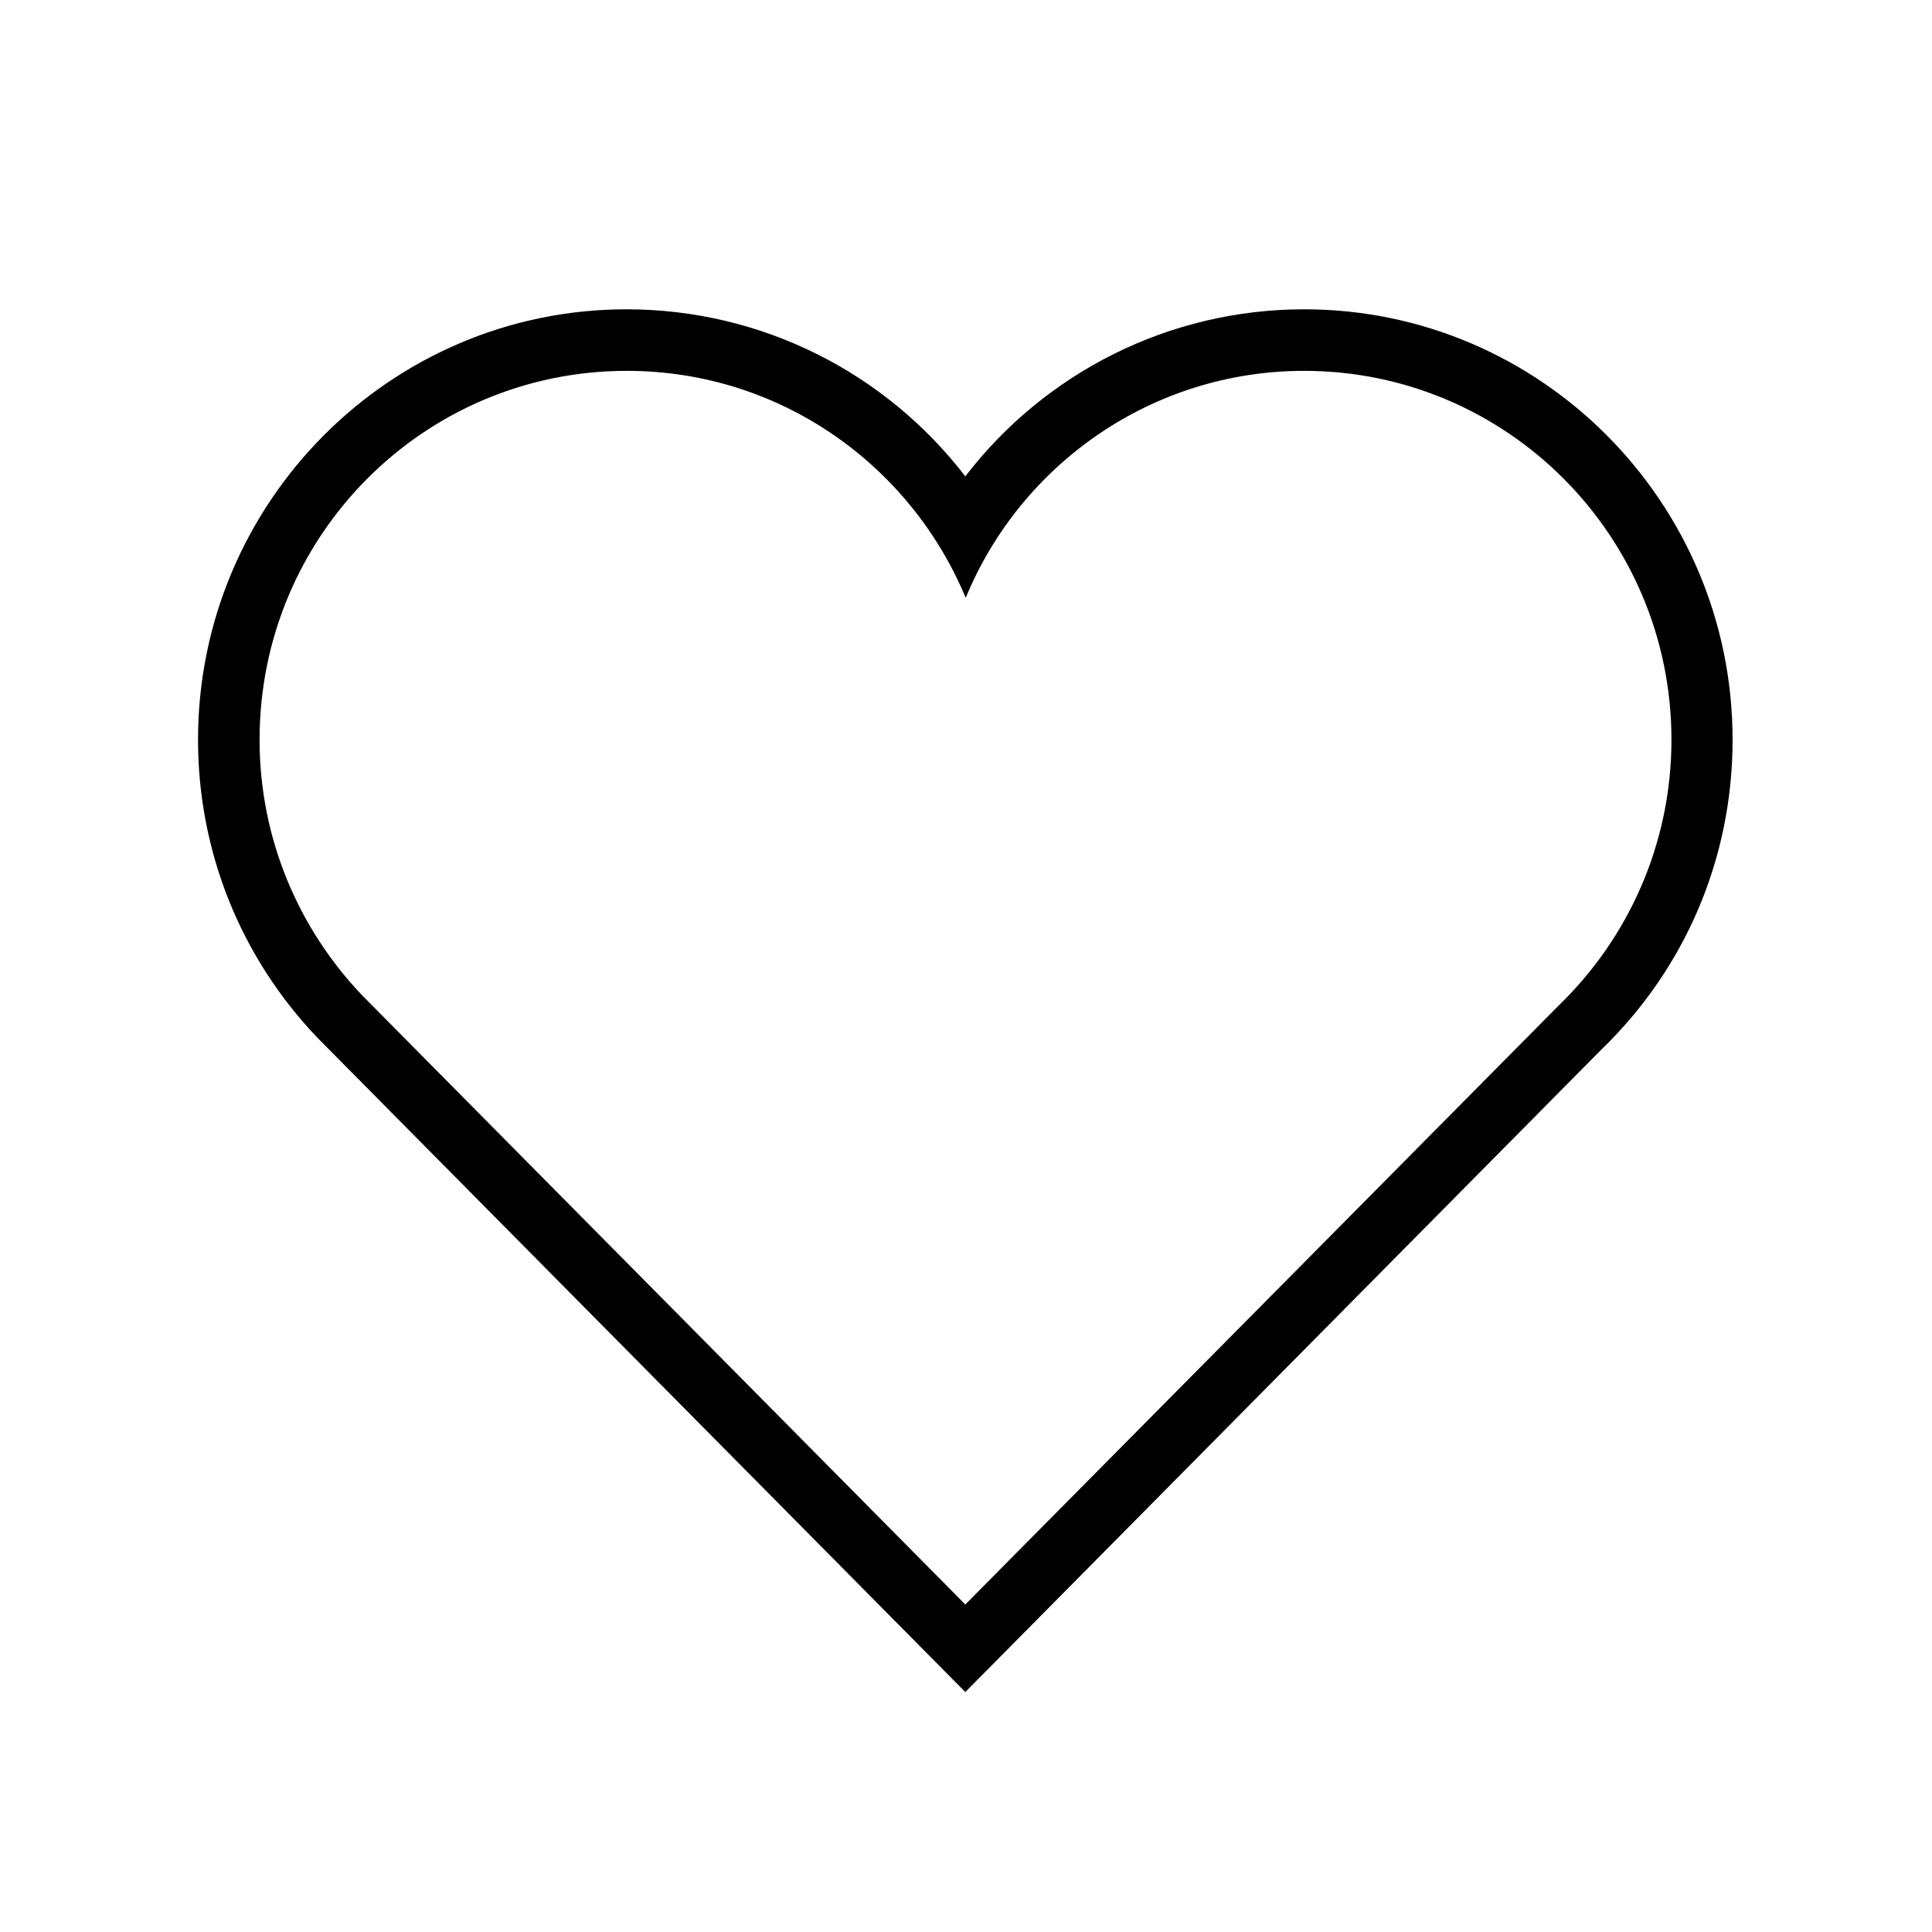
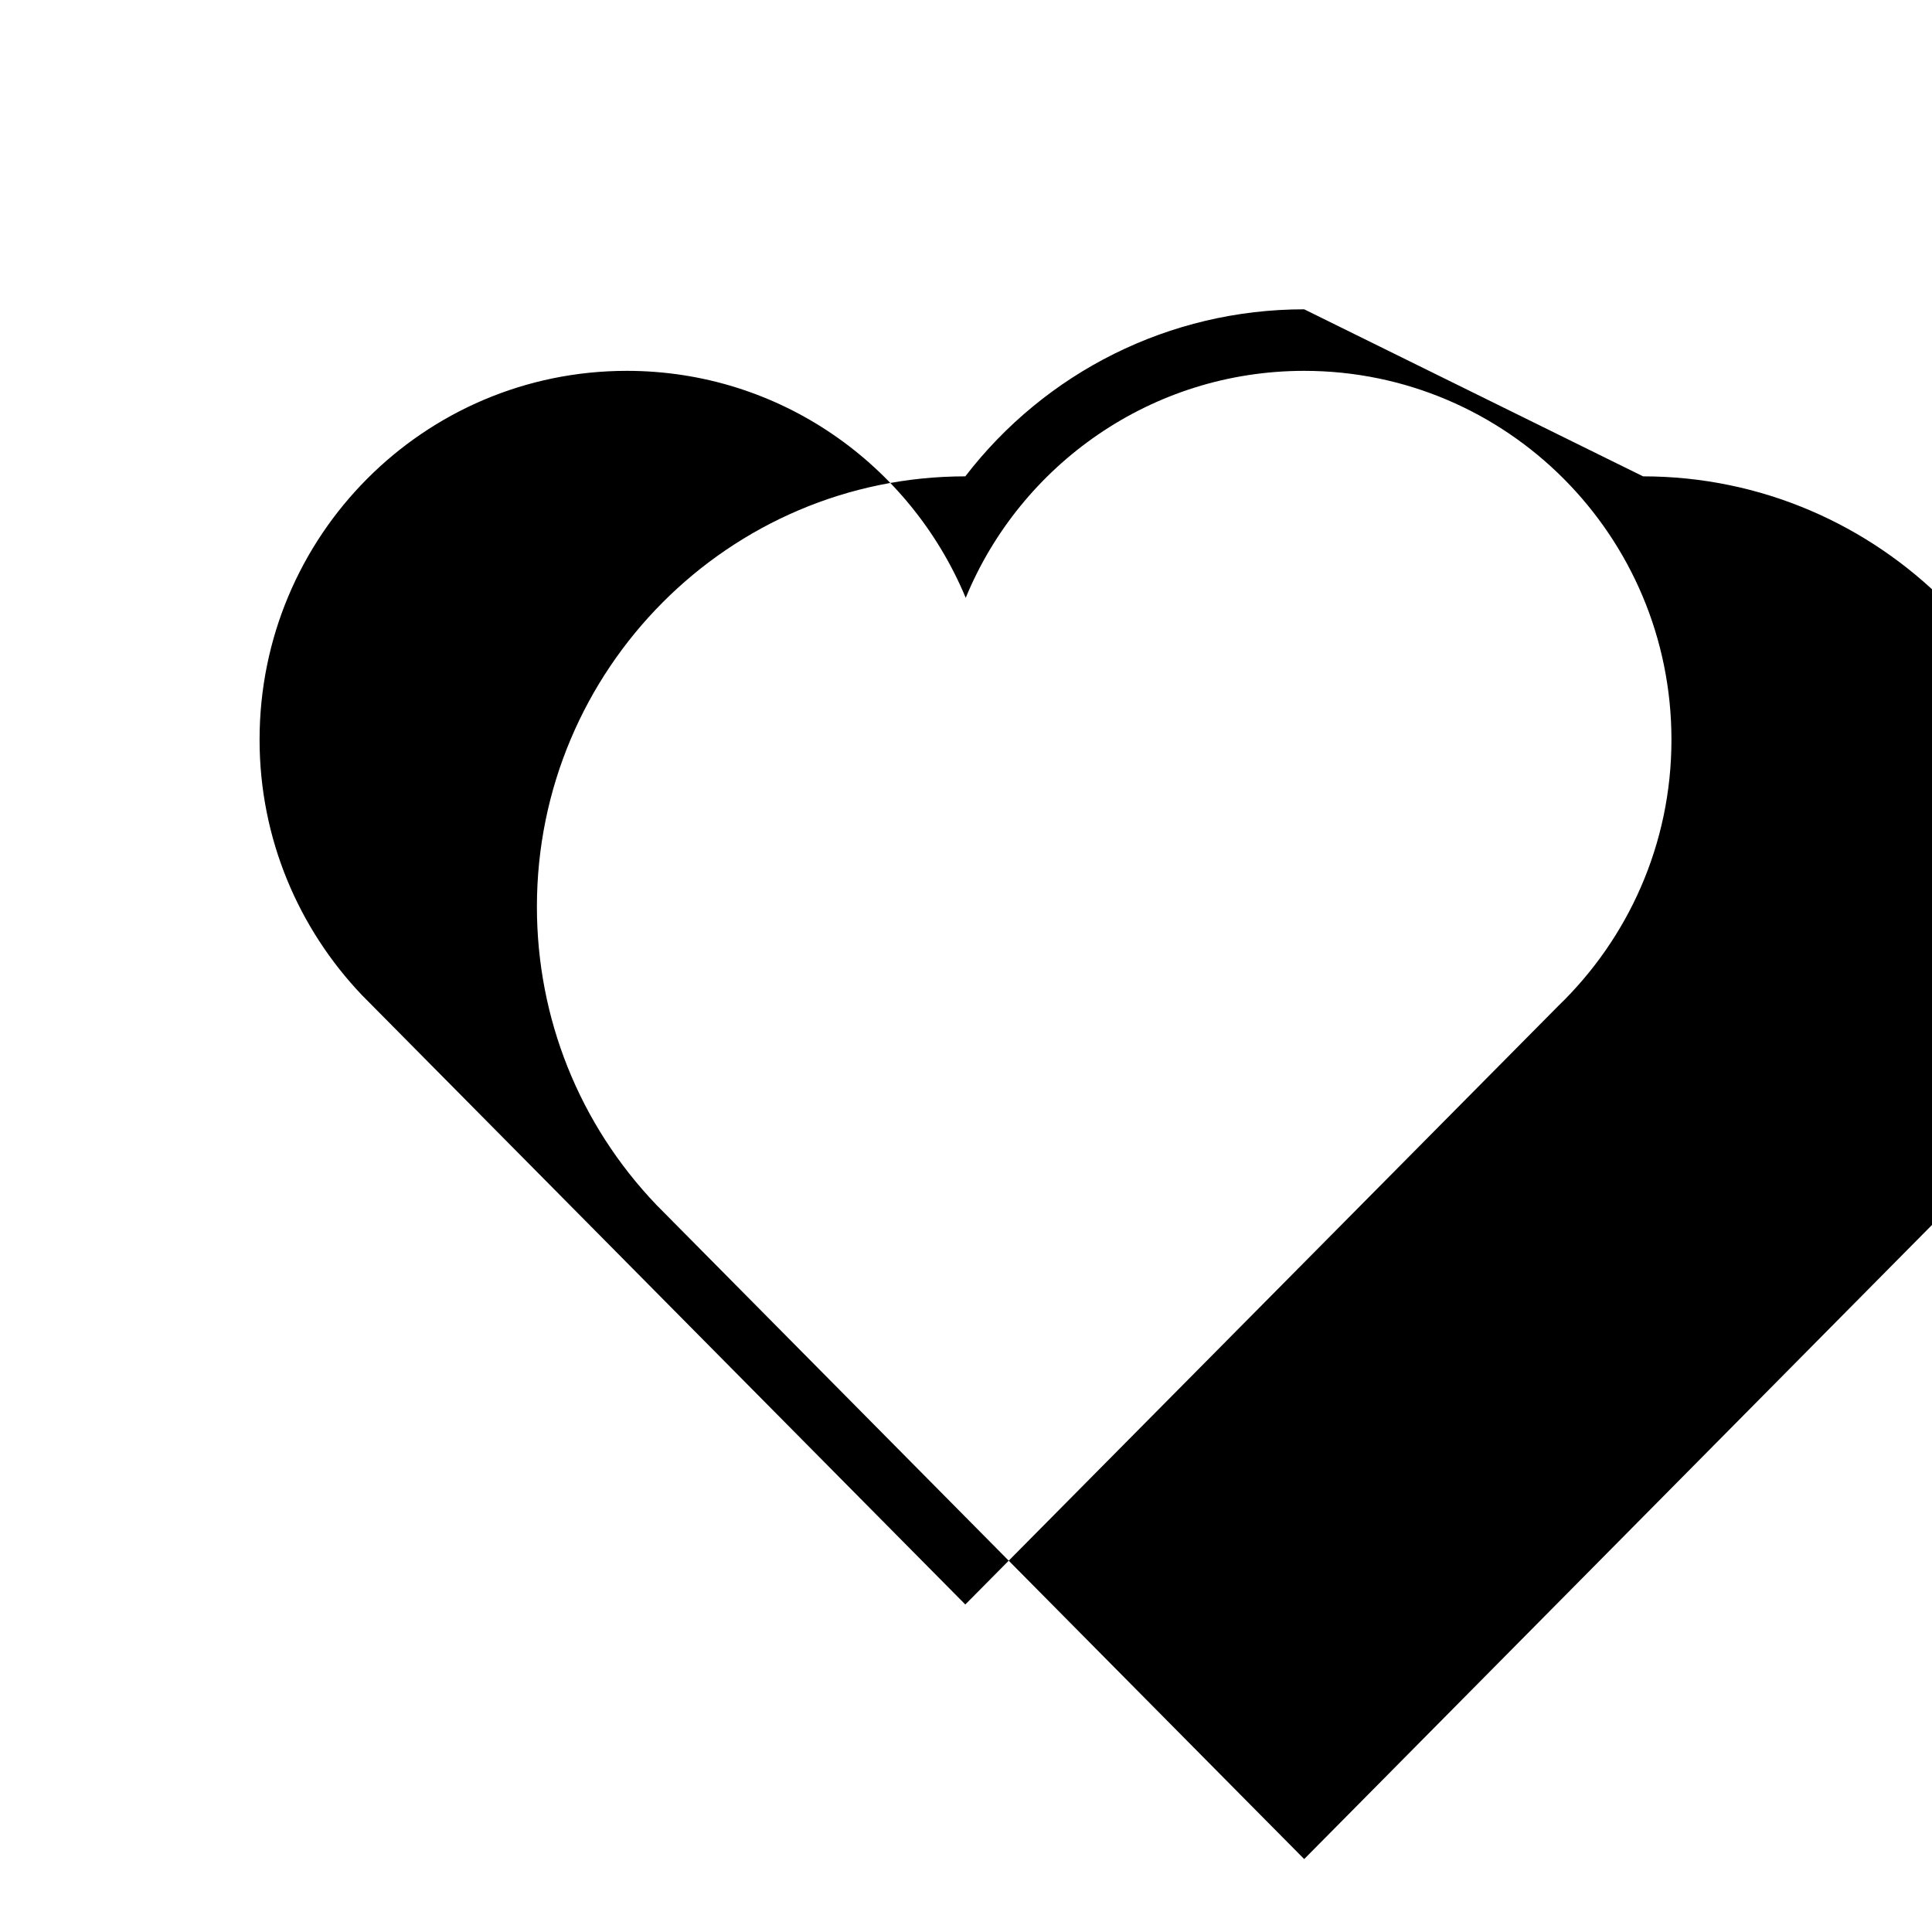
<svg xmlns="http://www.w3.org/2000/svg" version="1.1" width="700" height="700" viewBox="348,230.5,700,700">
  <g id="document" fill="transparent" fill-rule="nonzero" stroke="#000000" stroke-width="0" stroke-linecap="butt" stroke-linejoin="miter" stroke-miterlimit="10" stroke-dasharray="" stroke-dashoffset="0" font-family="none" font-weight="none" font-size="none" text-anchor="none" style="mix-blend-mode: normal">
-     <rect x="348" y="164.643" transform="scale(1,1.4)" width="700" height="500" id="Shape 1 1" vector-effect="non-scaling-stroke" />
-   </g>
+     </g>
  <g fill="#000000" fill-rule="nonzero" stroke="none" stroke-width="1" stroke-linecap="butt" stroke-linejoin="miter" stroke-miterlimit="10" stroke-dasharray="" stroke-dashoffset="0" font-family="none" font-weight="none" font-size="none" text-anchor="none" style="mix-blend-mode: normal">
    <g id="stage">
      <g id="layer1 1">
-         <path d="M820.533,364.866c73.409,0 133.064,59.799 133.064,133.643c0,37.935 -15.782,72.106 -40.976,96.431l-214.871,216.898l-218.635,-220.807c-22.877,-24.035 -37.067,-56.614 -37.067,-92.522c0,-73.844 59.509,-133.643 133.064,-133.643c55.31,0 102.657,33.881 122.783,82.242c19.836,-48.216 67.328,-82.242 122.639,-82.242M820.533,342.568c-48.94,0 -93.825,22.877 -122.783,60.523c-28.958,-37.646 -73.844,-60.523 -122.783,-60.523c-85.572,0 -155.217,69.934 -155.217,155.941c0,40.397 15.348,78.767 43.293,108.015l218.925,221.097l15.782,15.927l15.782,-15.927l214.726,-216.898c30.406,-29.393 47.492,-69.355 47.492,-112.214c0,-86.006 -69.645,-155.941 -155.217,-155.941z" id="CompoundPath 1" />
+         <path d="M820.533,364.866c73.409,0 133.064,59.799 133.064,133.643c0,37.935 -15.782,72.106 -40.976,96.431l-214.871,216.898l-218.635,-220.807c-22.877,-24.035 -37.067,-56.614 -37.067,-92.522c0,-73.844 59.509,-133.643 133.064,-133.643c55.31,0 102.657,33.881 122.783,82.242c19.836,-48.216 67.328,-82.242 122.639,-82.242M820.533,342.568c-48.94,0 -93.825,22.877 -122.783,60.523c-85.572,0 -155.217,69.934 -155.217,155.941c0,40.397 15.348,78.767 43.293,108.015l218.925,221.097l15.782,15.927l15.782,-15.927l214.726,-216.898c30.406,-29.393 47.492,-69.355 47.492,-112.214c0,-86.006 -69.645,-155.941 -155.217,-155.941z" id="CompoundPath 1" />
      </g>
    </g>
  </g>
</svg>